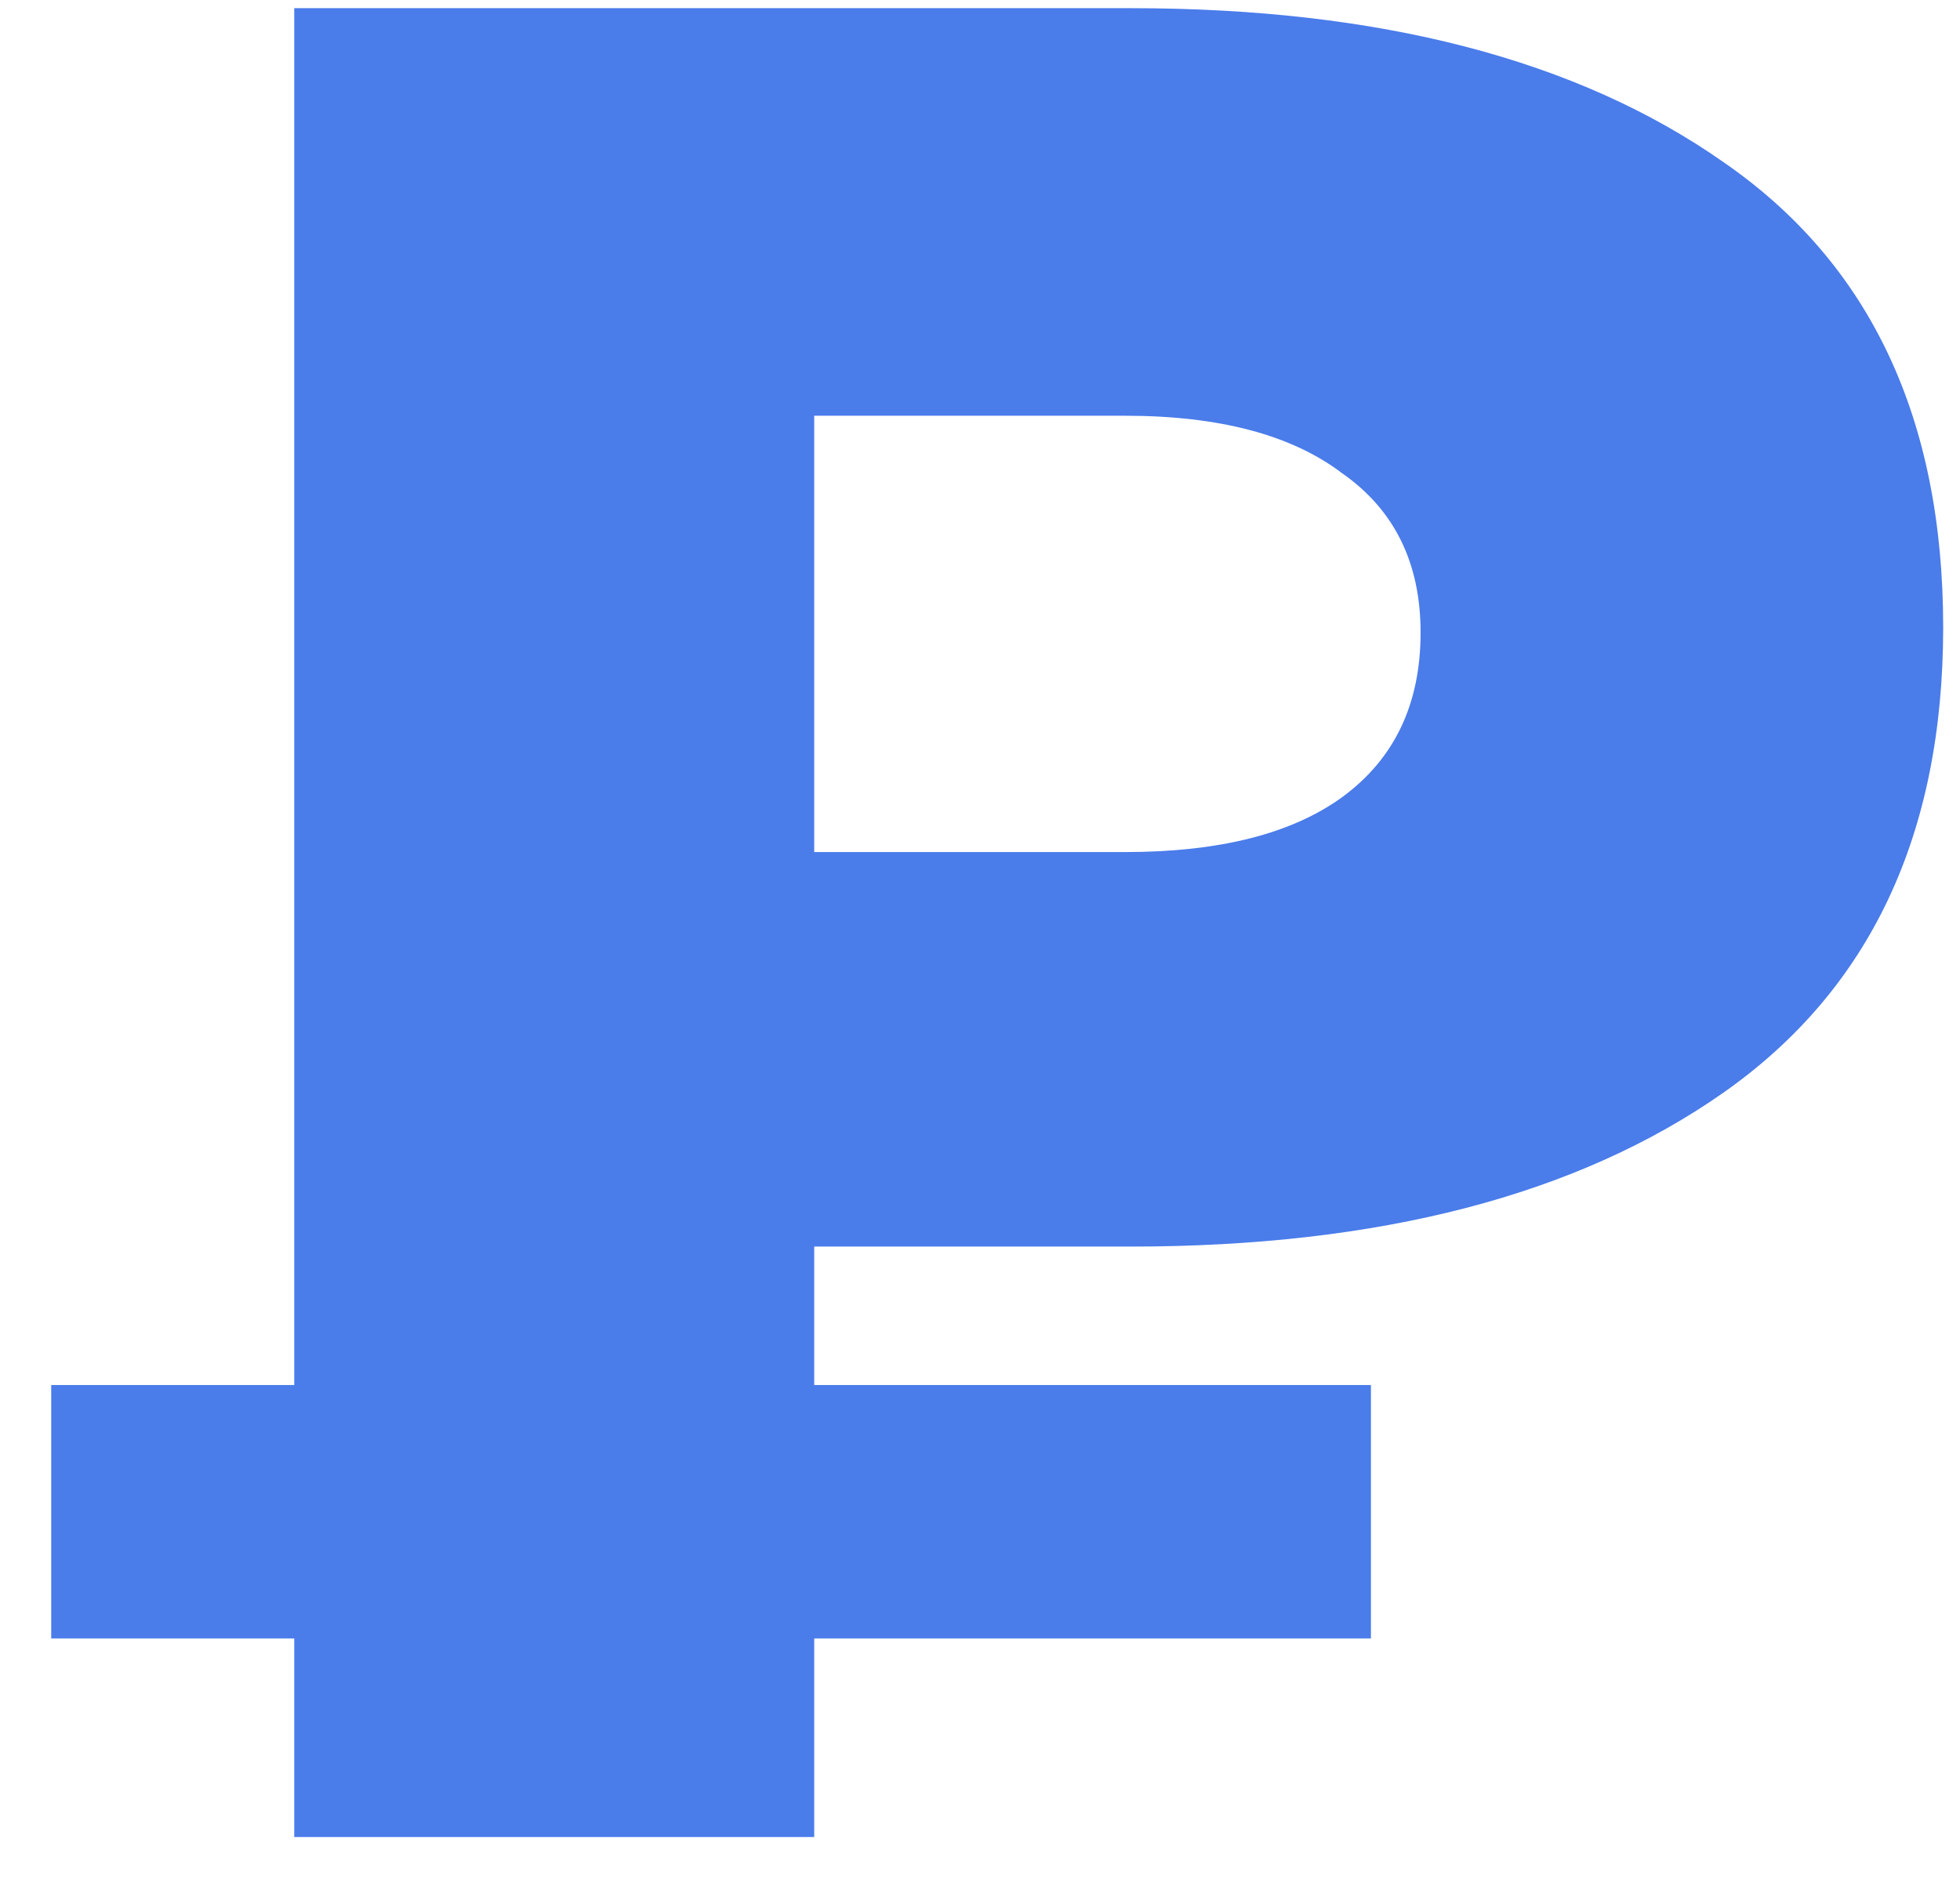
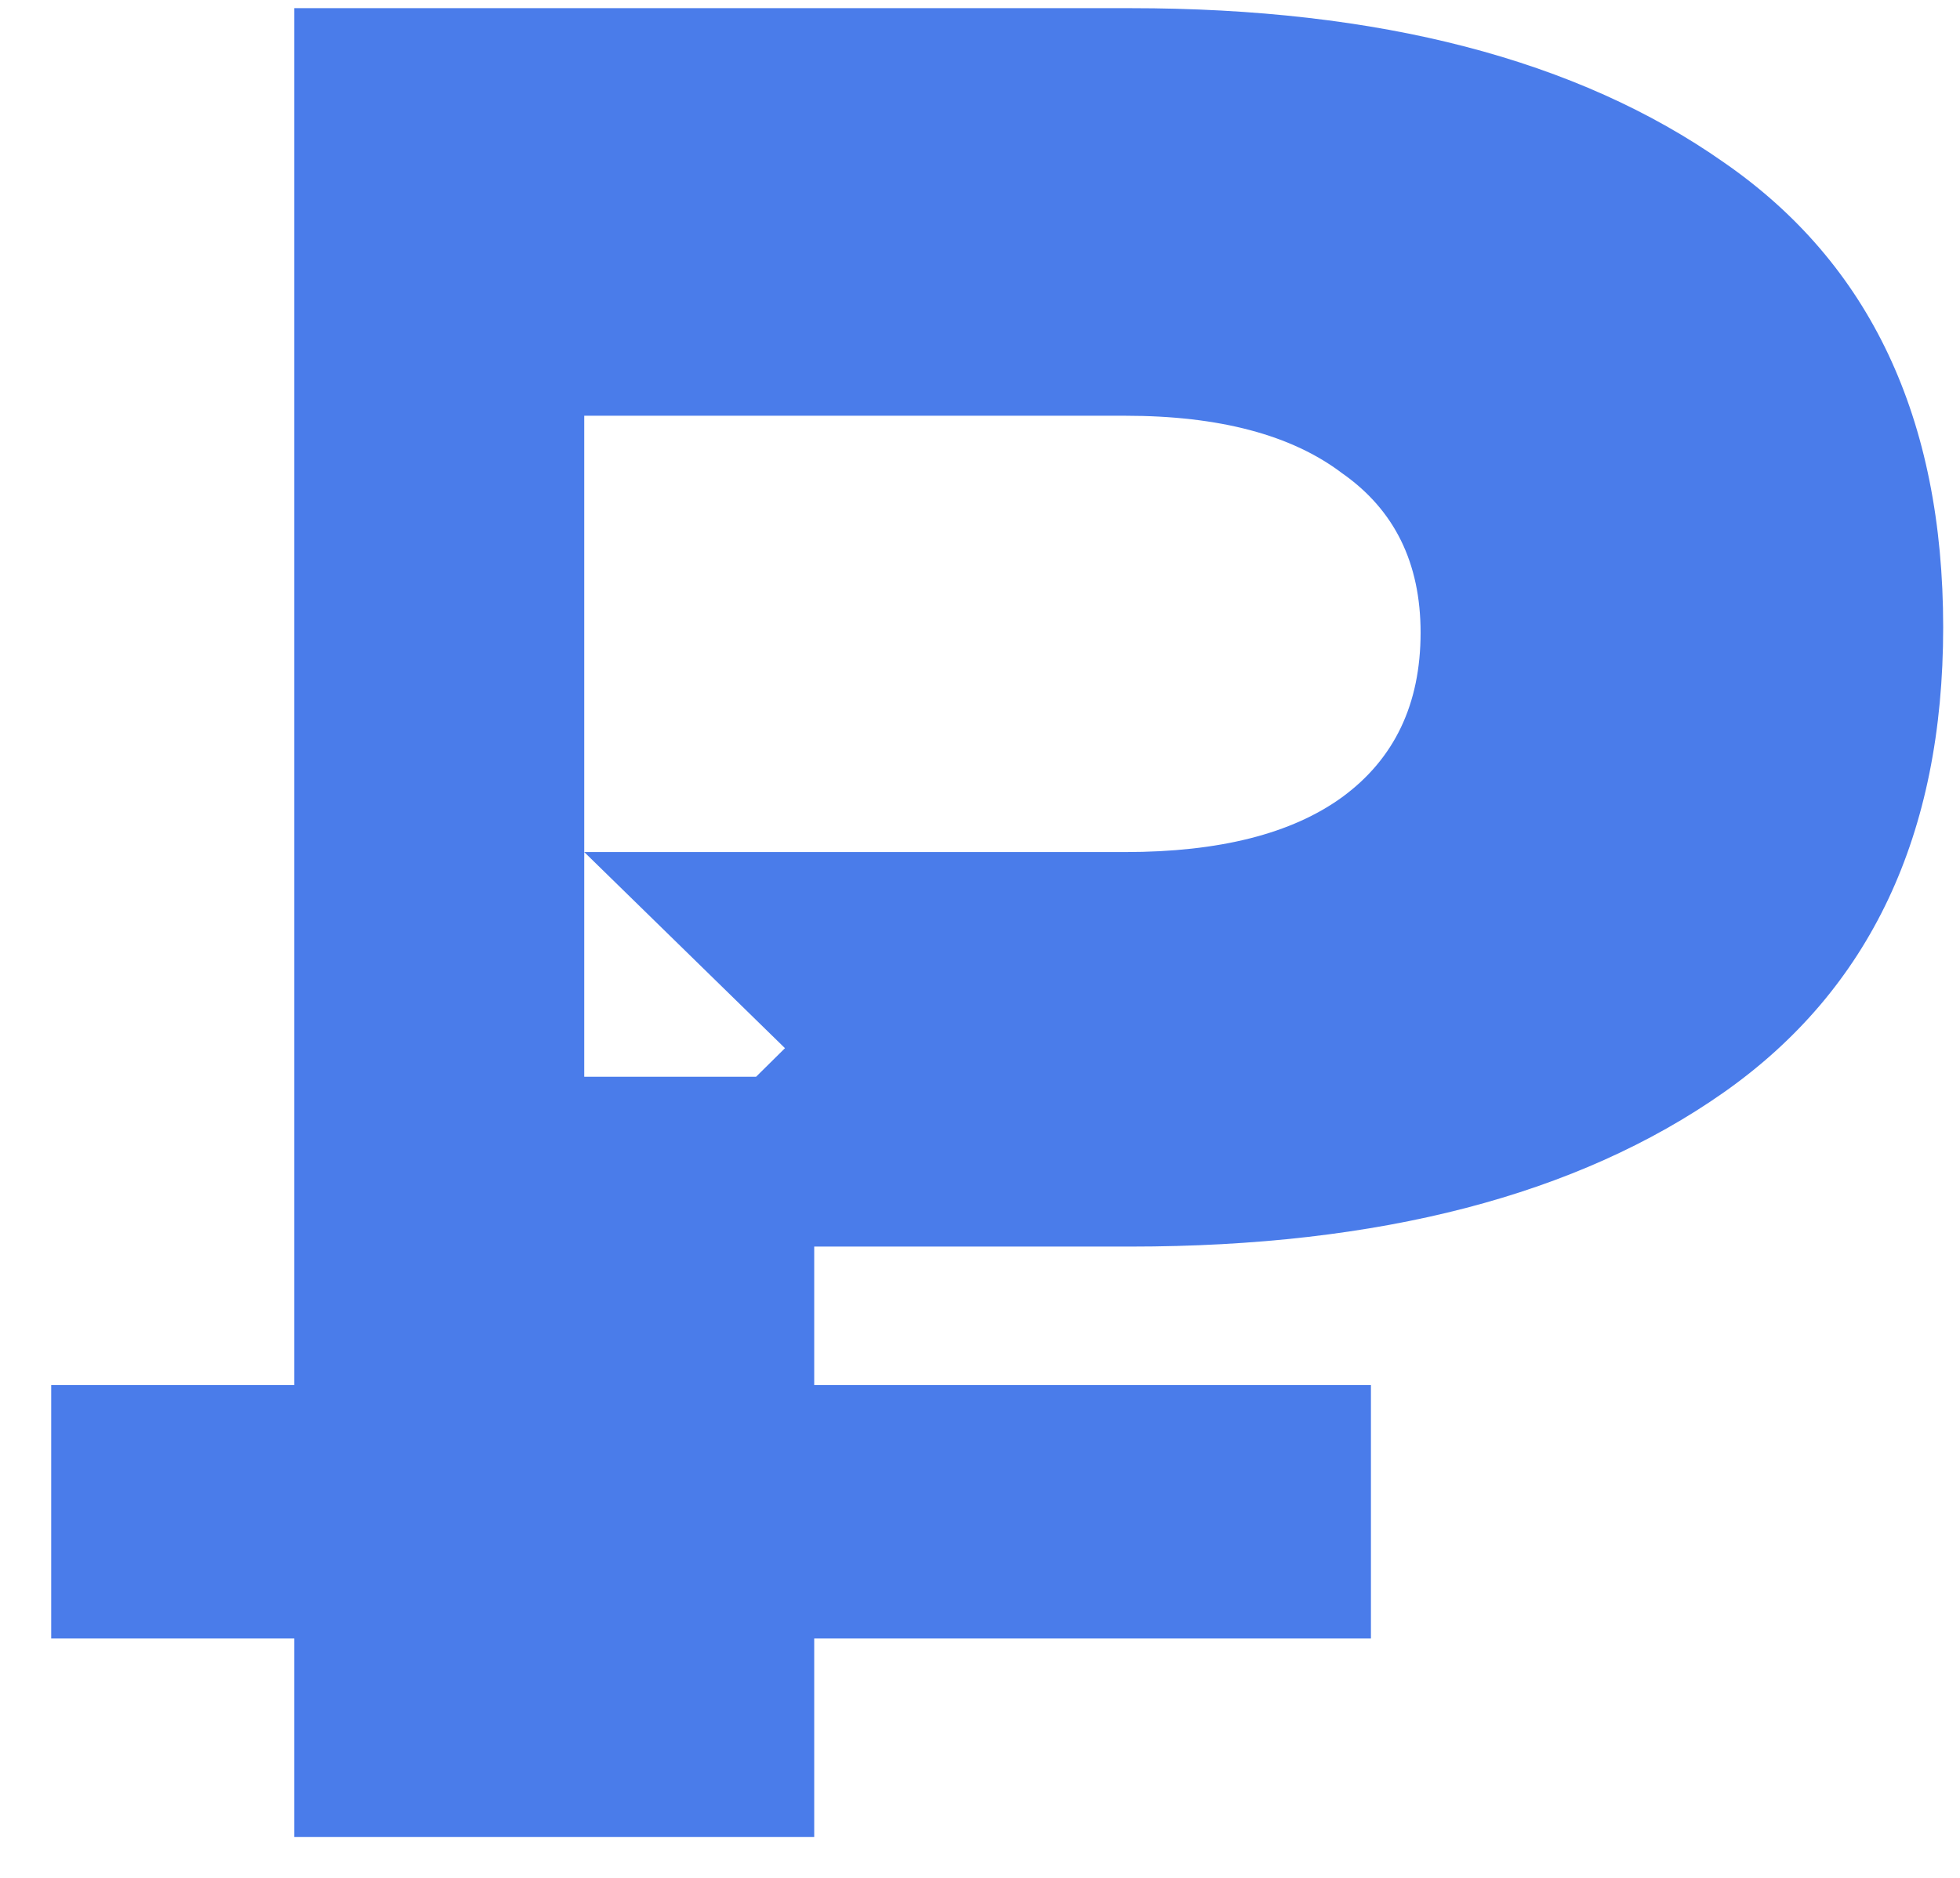
<svg xmlns="http://www.w3.org/2000/svg" width="24" height="23" viewBox="0 0 24 23" fill="none">
-   <path d="M3.603 22.5V0.1H13.842C16.893 0.1 19.314 0.729 21.107 1.988C22.898 3.225 23.794 5.124 23.794 7.684C23.794 10.223 22.898 12.121 21.107 13.38C19.314 14.639 16.893 15.268 13.842 15.268H7.154L9.97 12.484V22.5H3.603ZM9.97 13.188L7.154 10.436H13.778C14.931 10.436 15.816 10.212 16.434 9.764C17.075 9.295 17.395 8.623 17.395 7.748C17.395 6.895 17.075 6.244 16.434 5.796C15.816 5.327 14.931 5.092 13.778 5.092H7.154L9.97 2.18V13.188ZM0.627 20.068V16.964H16.787V20.068H0.627Z" fill="#4A7CEA" />
+   <path d="M3.603 22.5V0.1H13.842C16.893 0.1 19.314 0.729 21.107 1.988C22.898 3.225 23.794 5.124 23.794 7.684C23.794 10.223 22.898 12.121 21.107 13.38C19.314 14.639 16.893 15.268 13.842 15.268H7.154L9.97 12.484V22.5H3.603ZM9.97 13.188L7.154 10.436H13.778C14.931 10.436 15.816 10.212 16.434 9.764C17.075 9.295 17.395 8.623 17.395 7.748C17.395 6.895 17.075 6.244 16.434 5.796C15.816 5.327 14.931 5.092 13.778 5.092H7.154V13.188ZM0.627 20.068V16.964H16.787V20.068H0.627Z" fill="#4A7CEA" />
</svg>